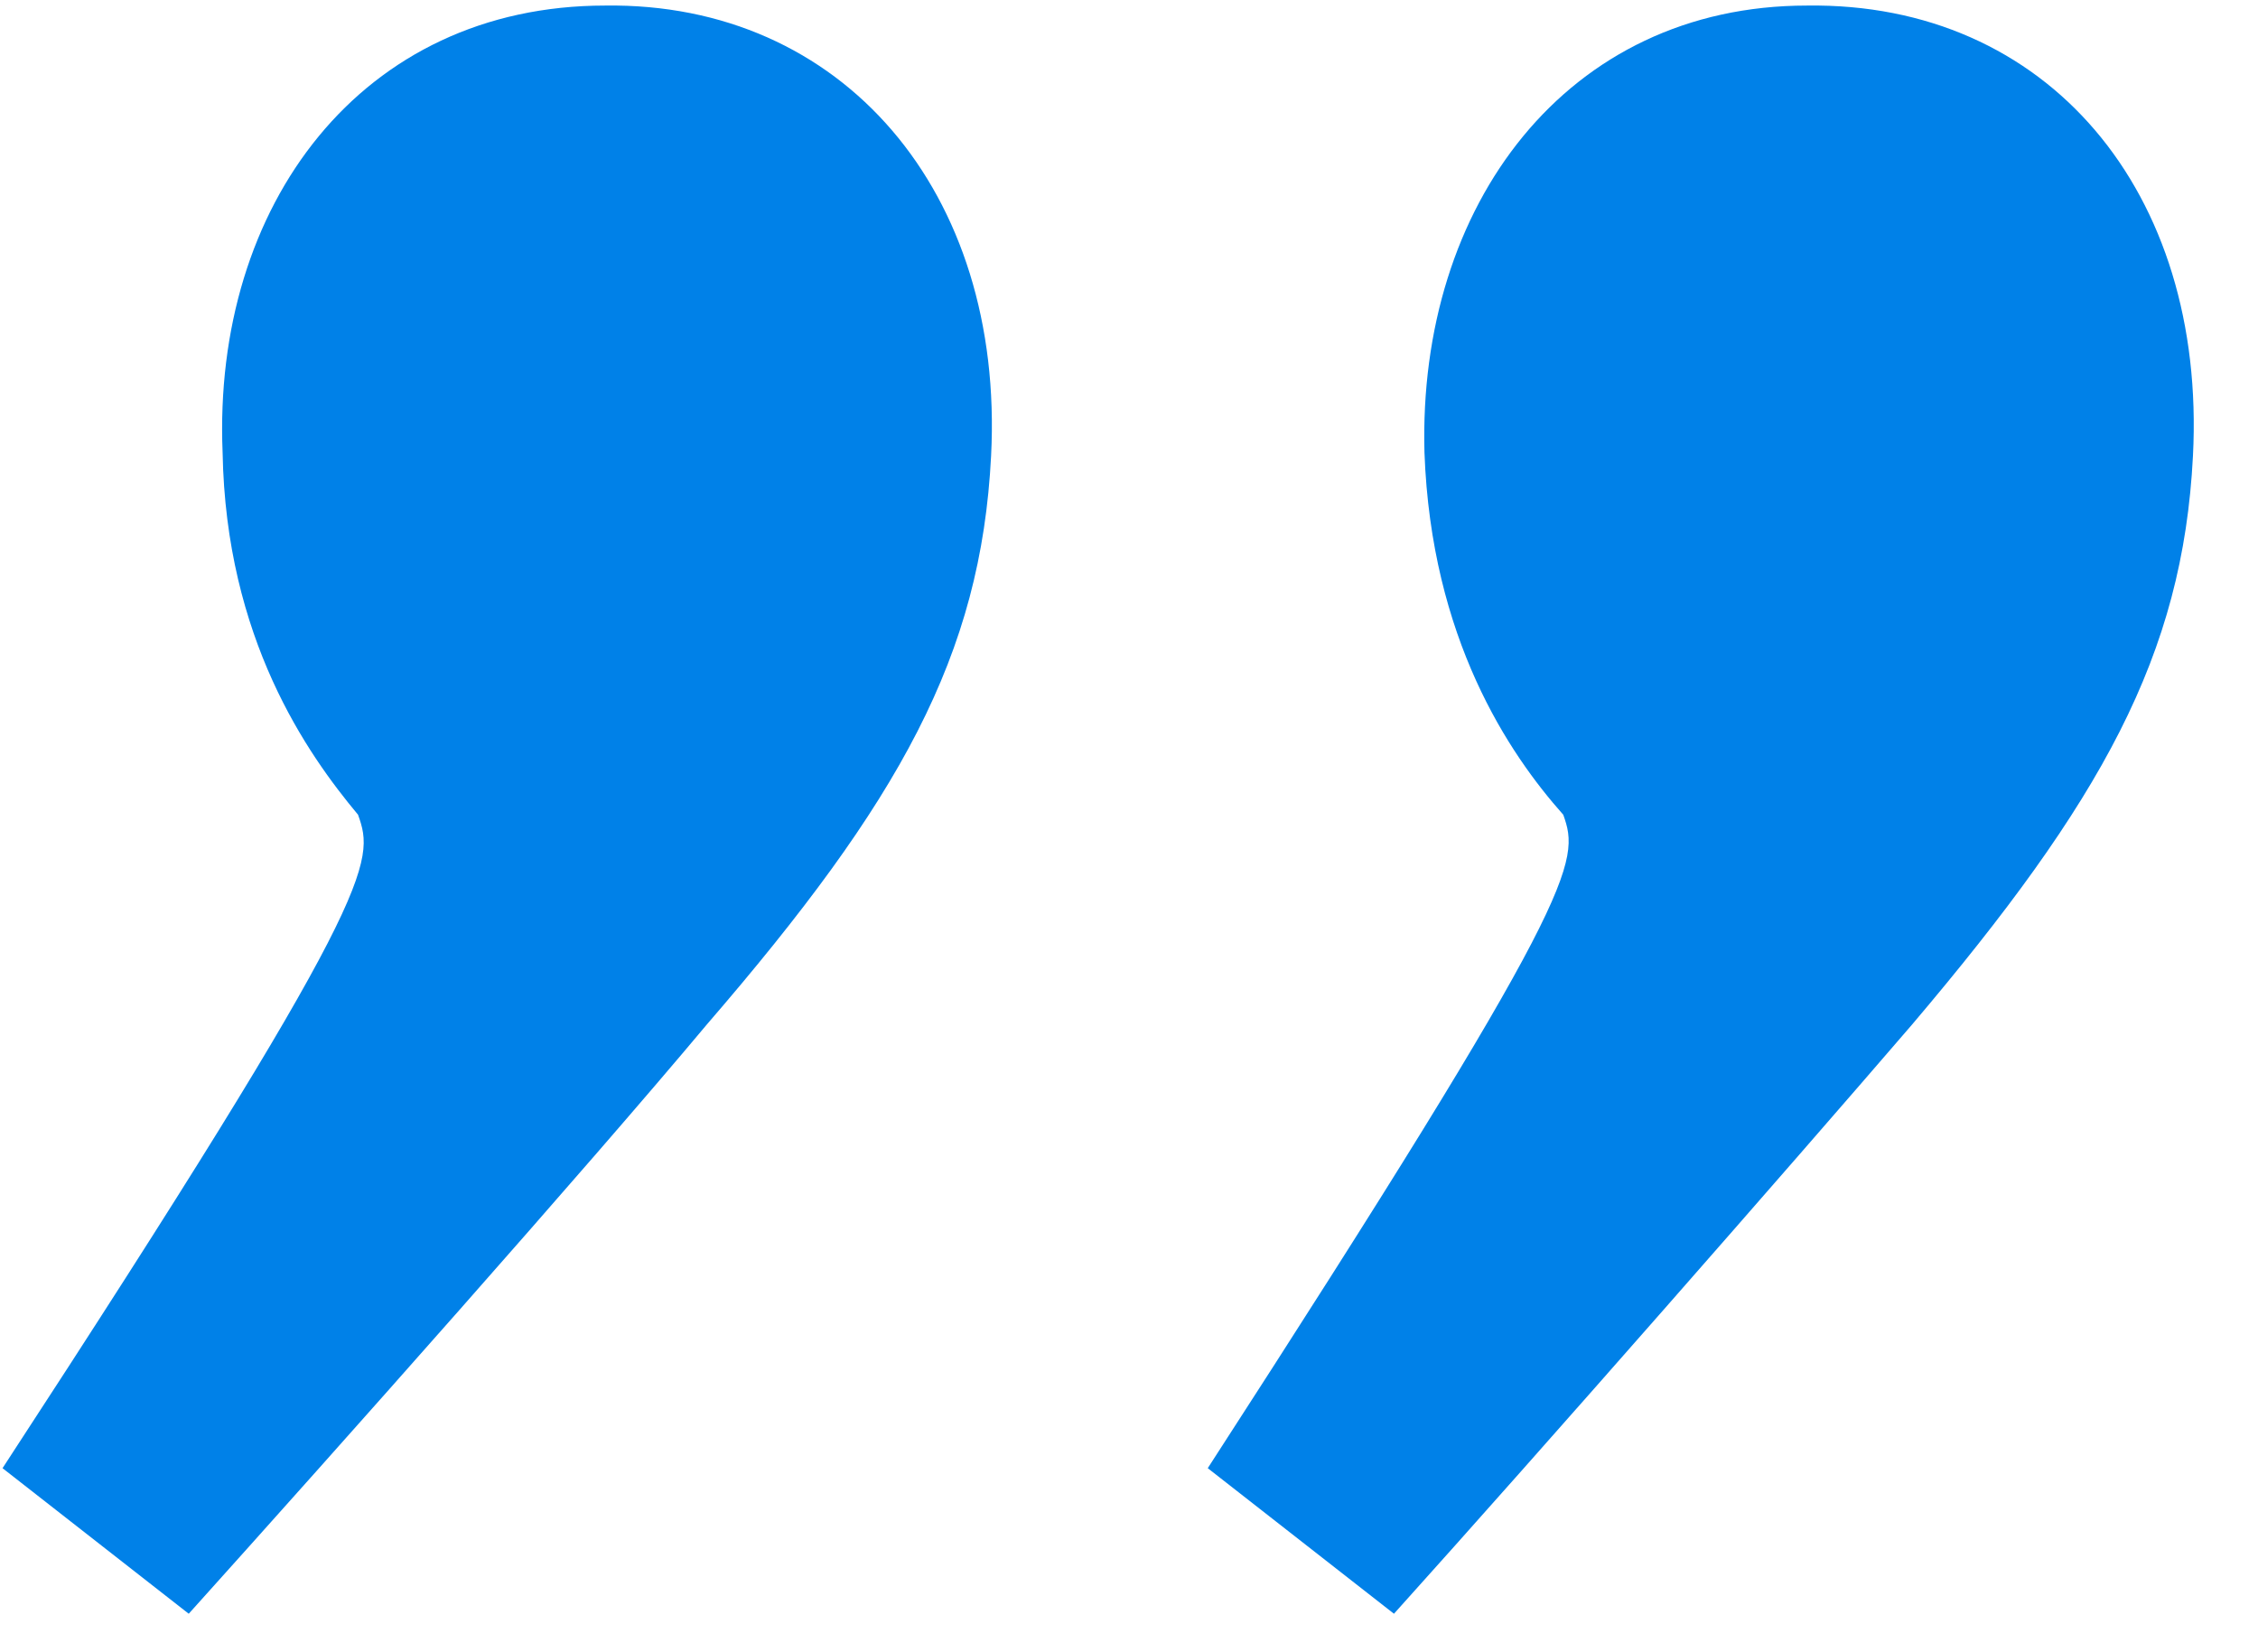
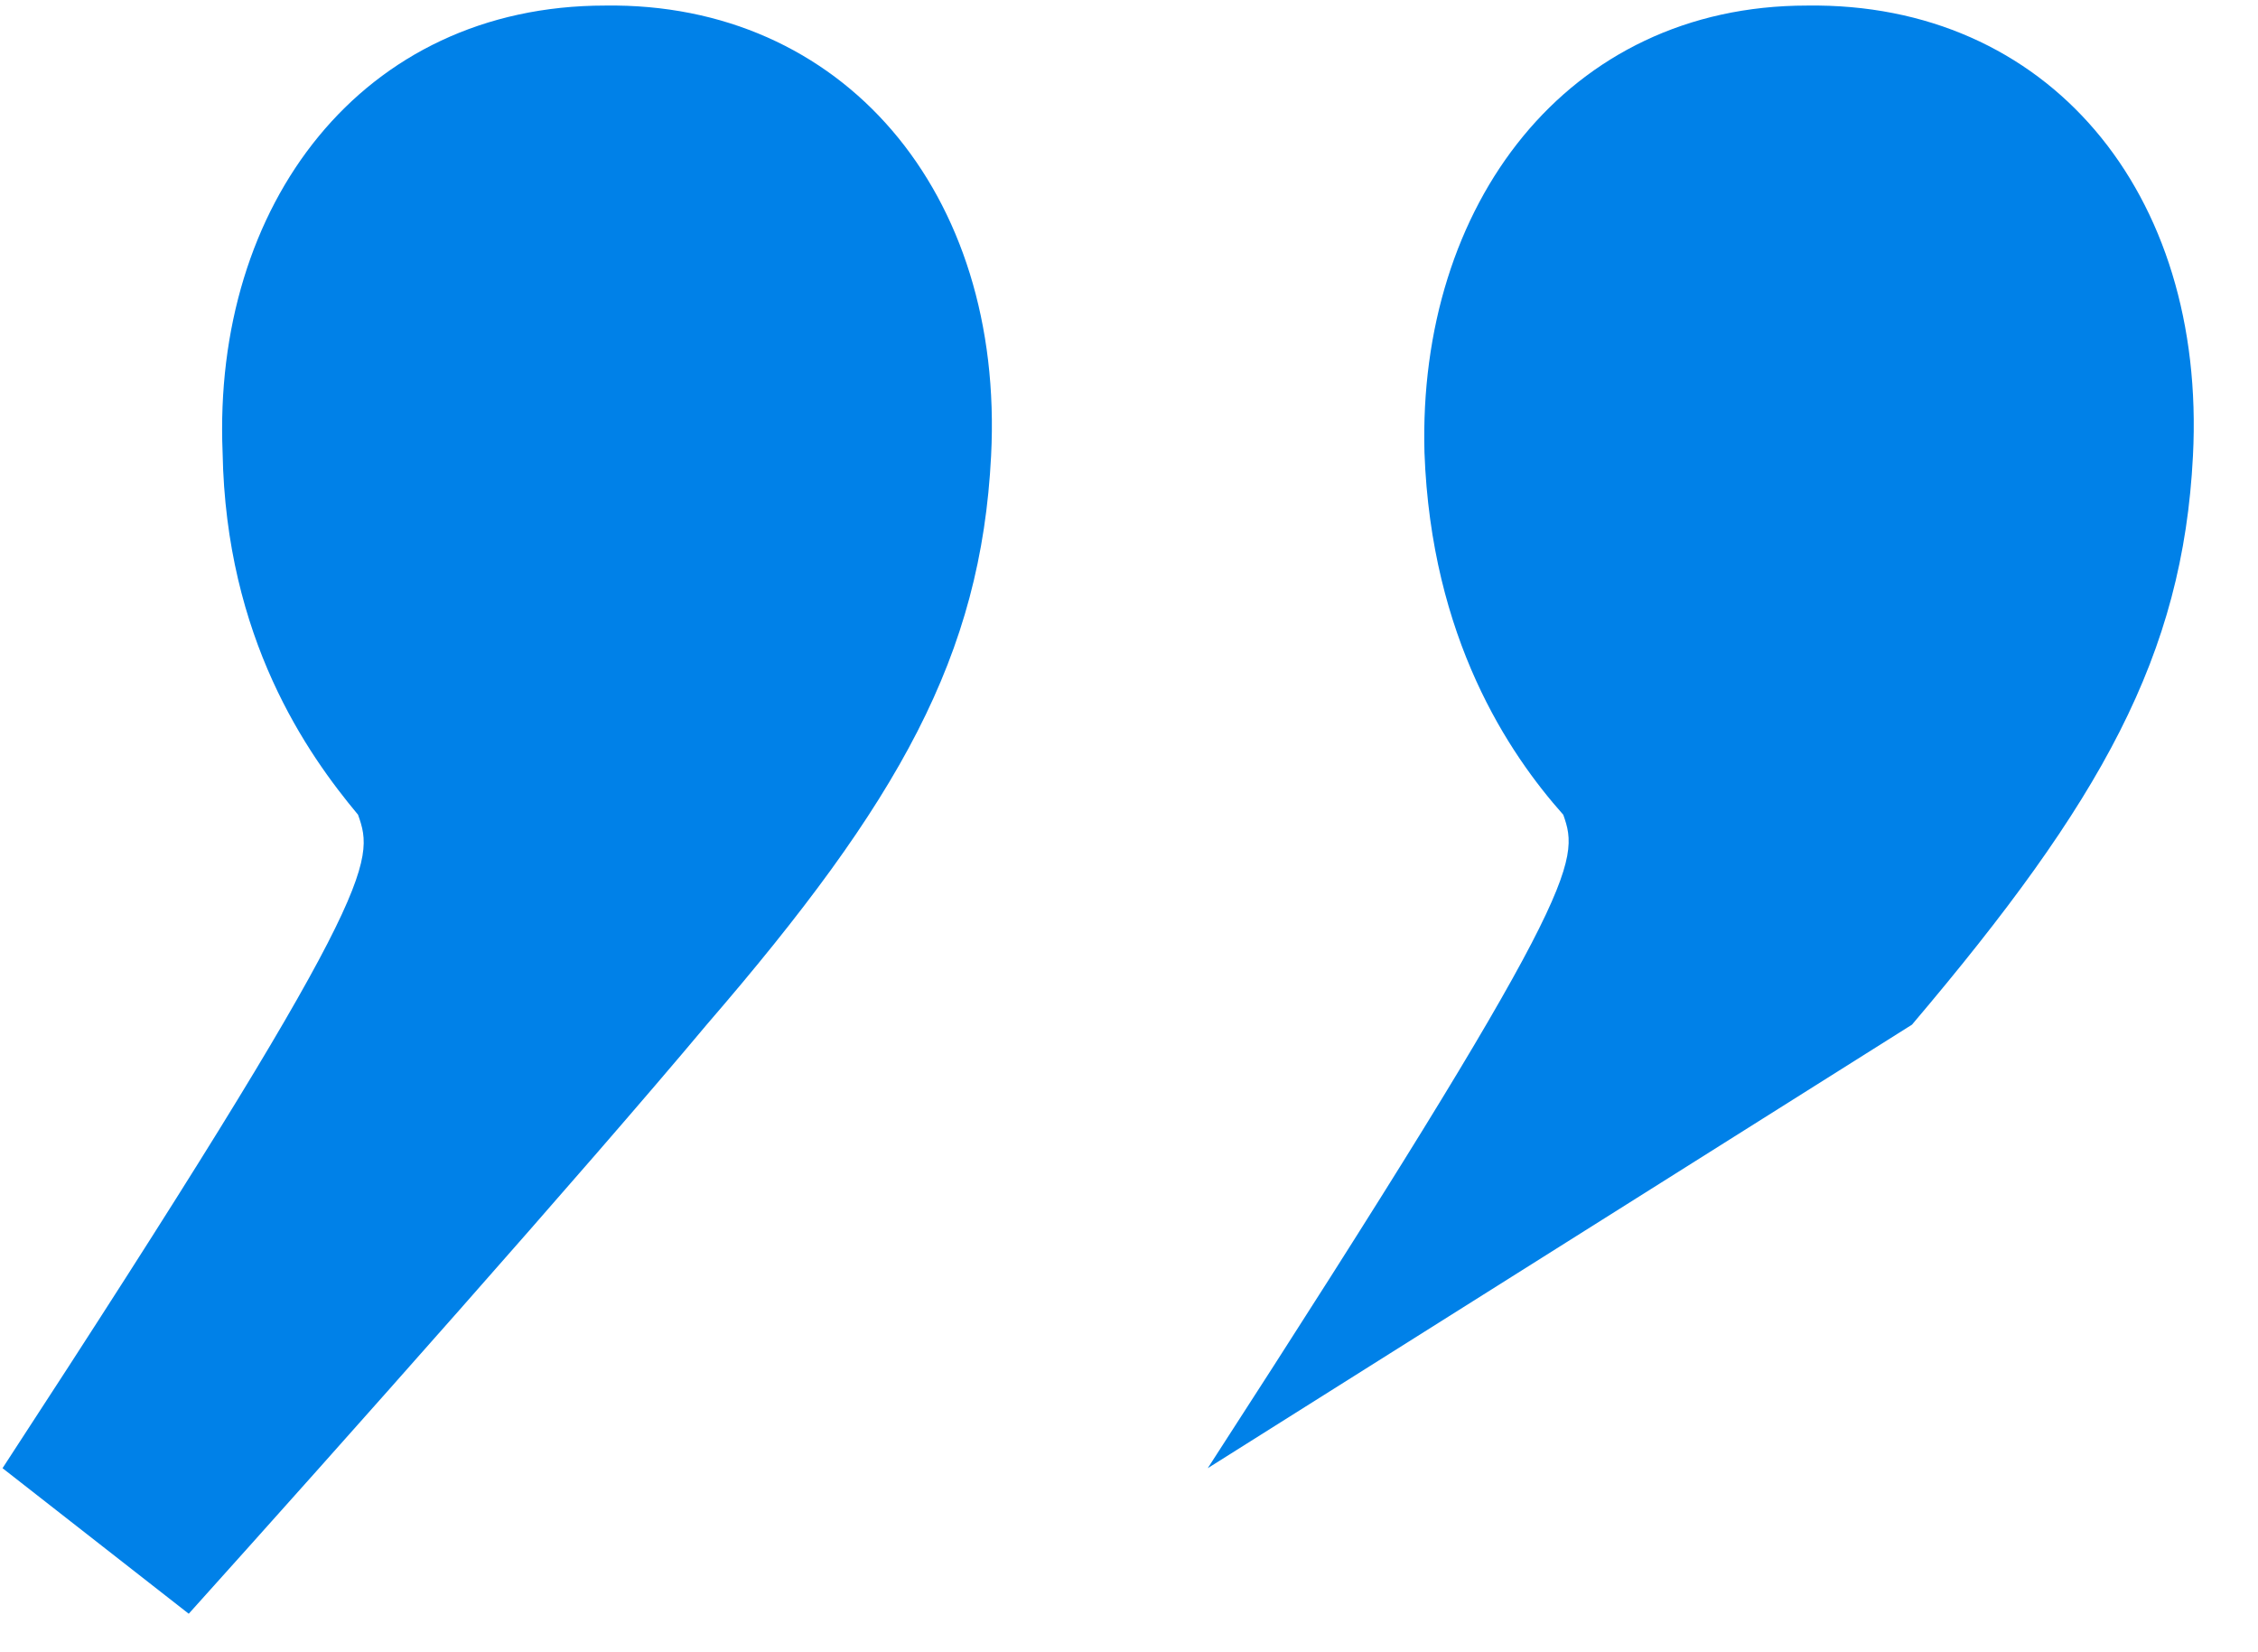
<svg xmlns="http://www.w3.org/2000/svg" width="41" height="30" viewBox="0 0 41 30" fill="none">
-   <path d="M0.046 26.658C6.869 16.207 6.808 15.654 6.501 14.793C5.578 13.687 4.103 11.597 4.042 8.216C3.857 3.728 6.562 0.101 10.988 0.101C15.291 0.04 18.242 3.482 17.996 8.277C17.812 11.904 16.336 14.547 12.832 18.605C10.619 21.248 6.193 26.227 3.427 29.301L0.046 26.658ZM21.93 26.658C28.692 16.207 28.692 15.654 28.385 14.793C27.401 13.687 25.988 11.597 25.865 8.216C25.742 3.728 28.447 0.101 32.811 0.101C37.176 0.04 40.065 3.482 39.819 8.277C39.635 11.904 38.159 14.547 34.717 18.605C32.442 21.248 28.078 26.227 25.311 29.301L21.93 26.658Z" fill="#0081E8" />
+   <path d="M0.046 26.658C6.869 16.207 6.808 15.654 6.501 14.793C5.578 13.687 4.103 11.597 4.042 8.216C3.857 3.728 6.562 0.101 10.988 0.101C15.291 0.04 18.242 3.482 17.996 8.277C17.812 11.904 16.336 14.547 12.832 18.605C10.619 21.248 6.193 26.227 3.427 29.301L0.046 26.658ZM21.93 26.658C28.692 16.207 28.692 15.654 28.385 14.793C27.401 13.687 25.988 11.597 25.865 8.216C25.742 3.728 28.447 0.101 32.811 0.101C37.176 0.04 40.065 3.482 39.819 8.277C39.635 11.904 38.159 14.547 34.717 18.605L21.93 26.658Z" fill="#0081E8" />
</svg>